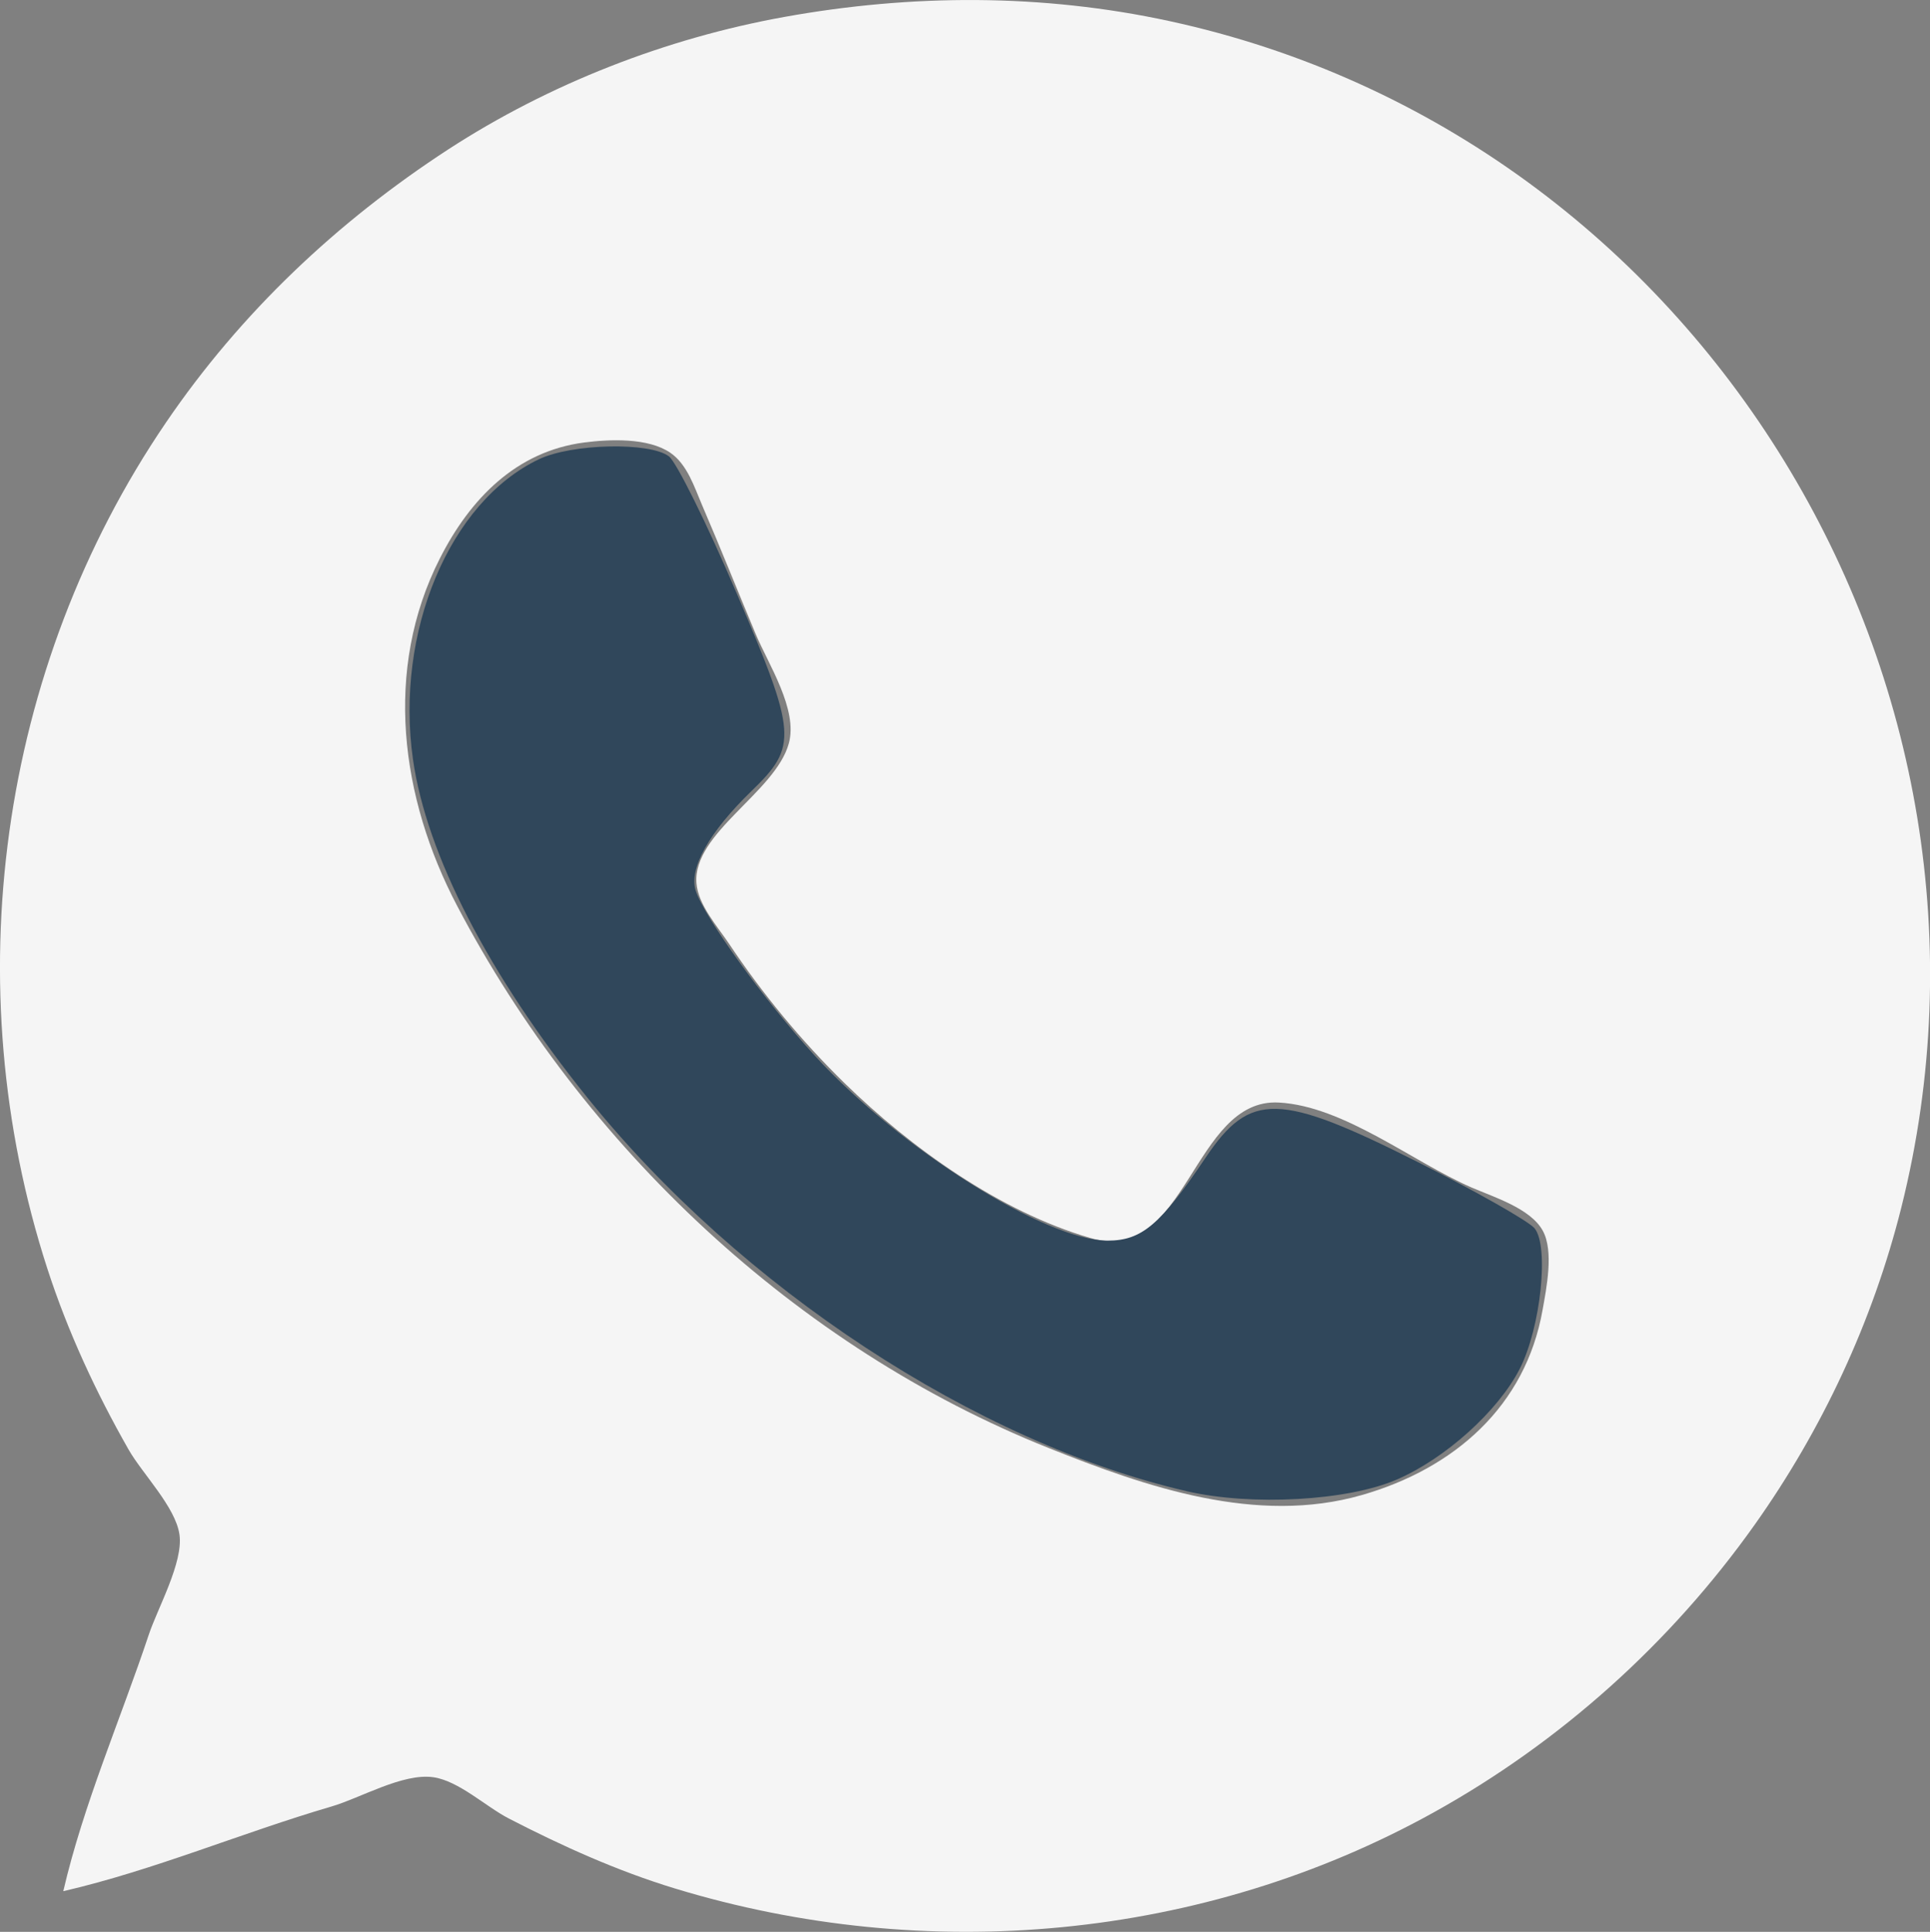
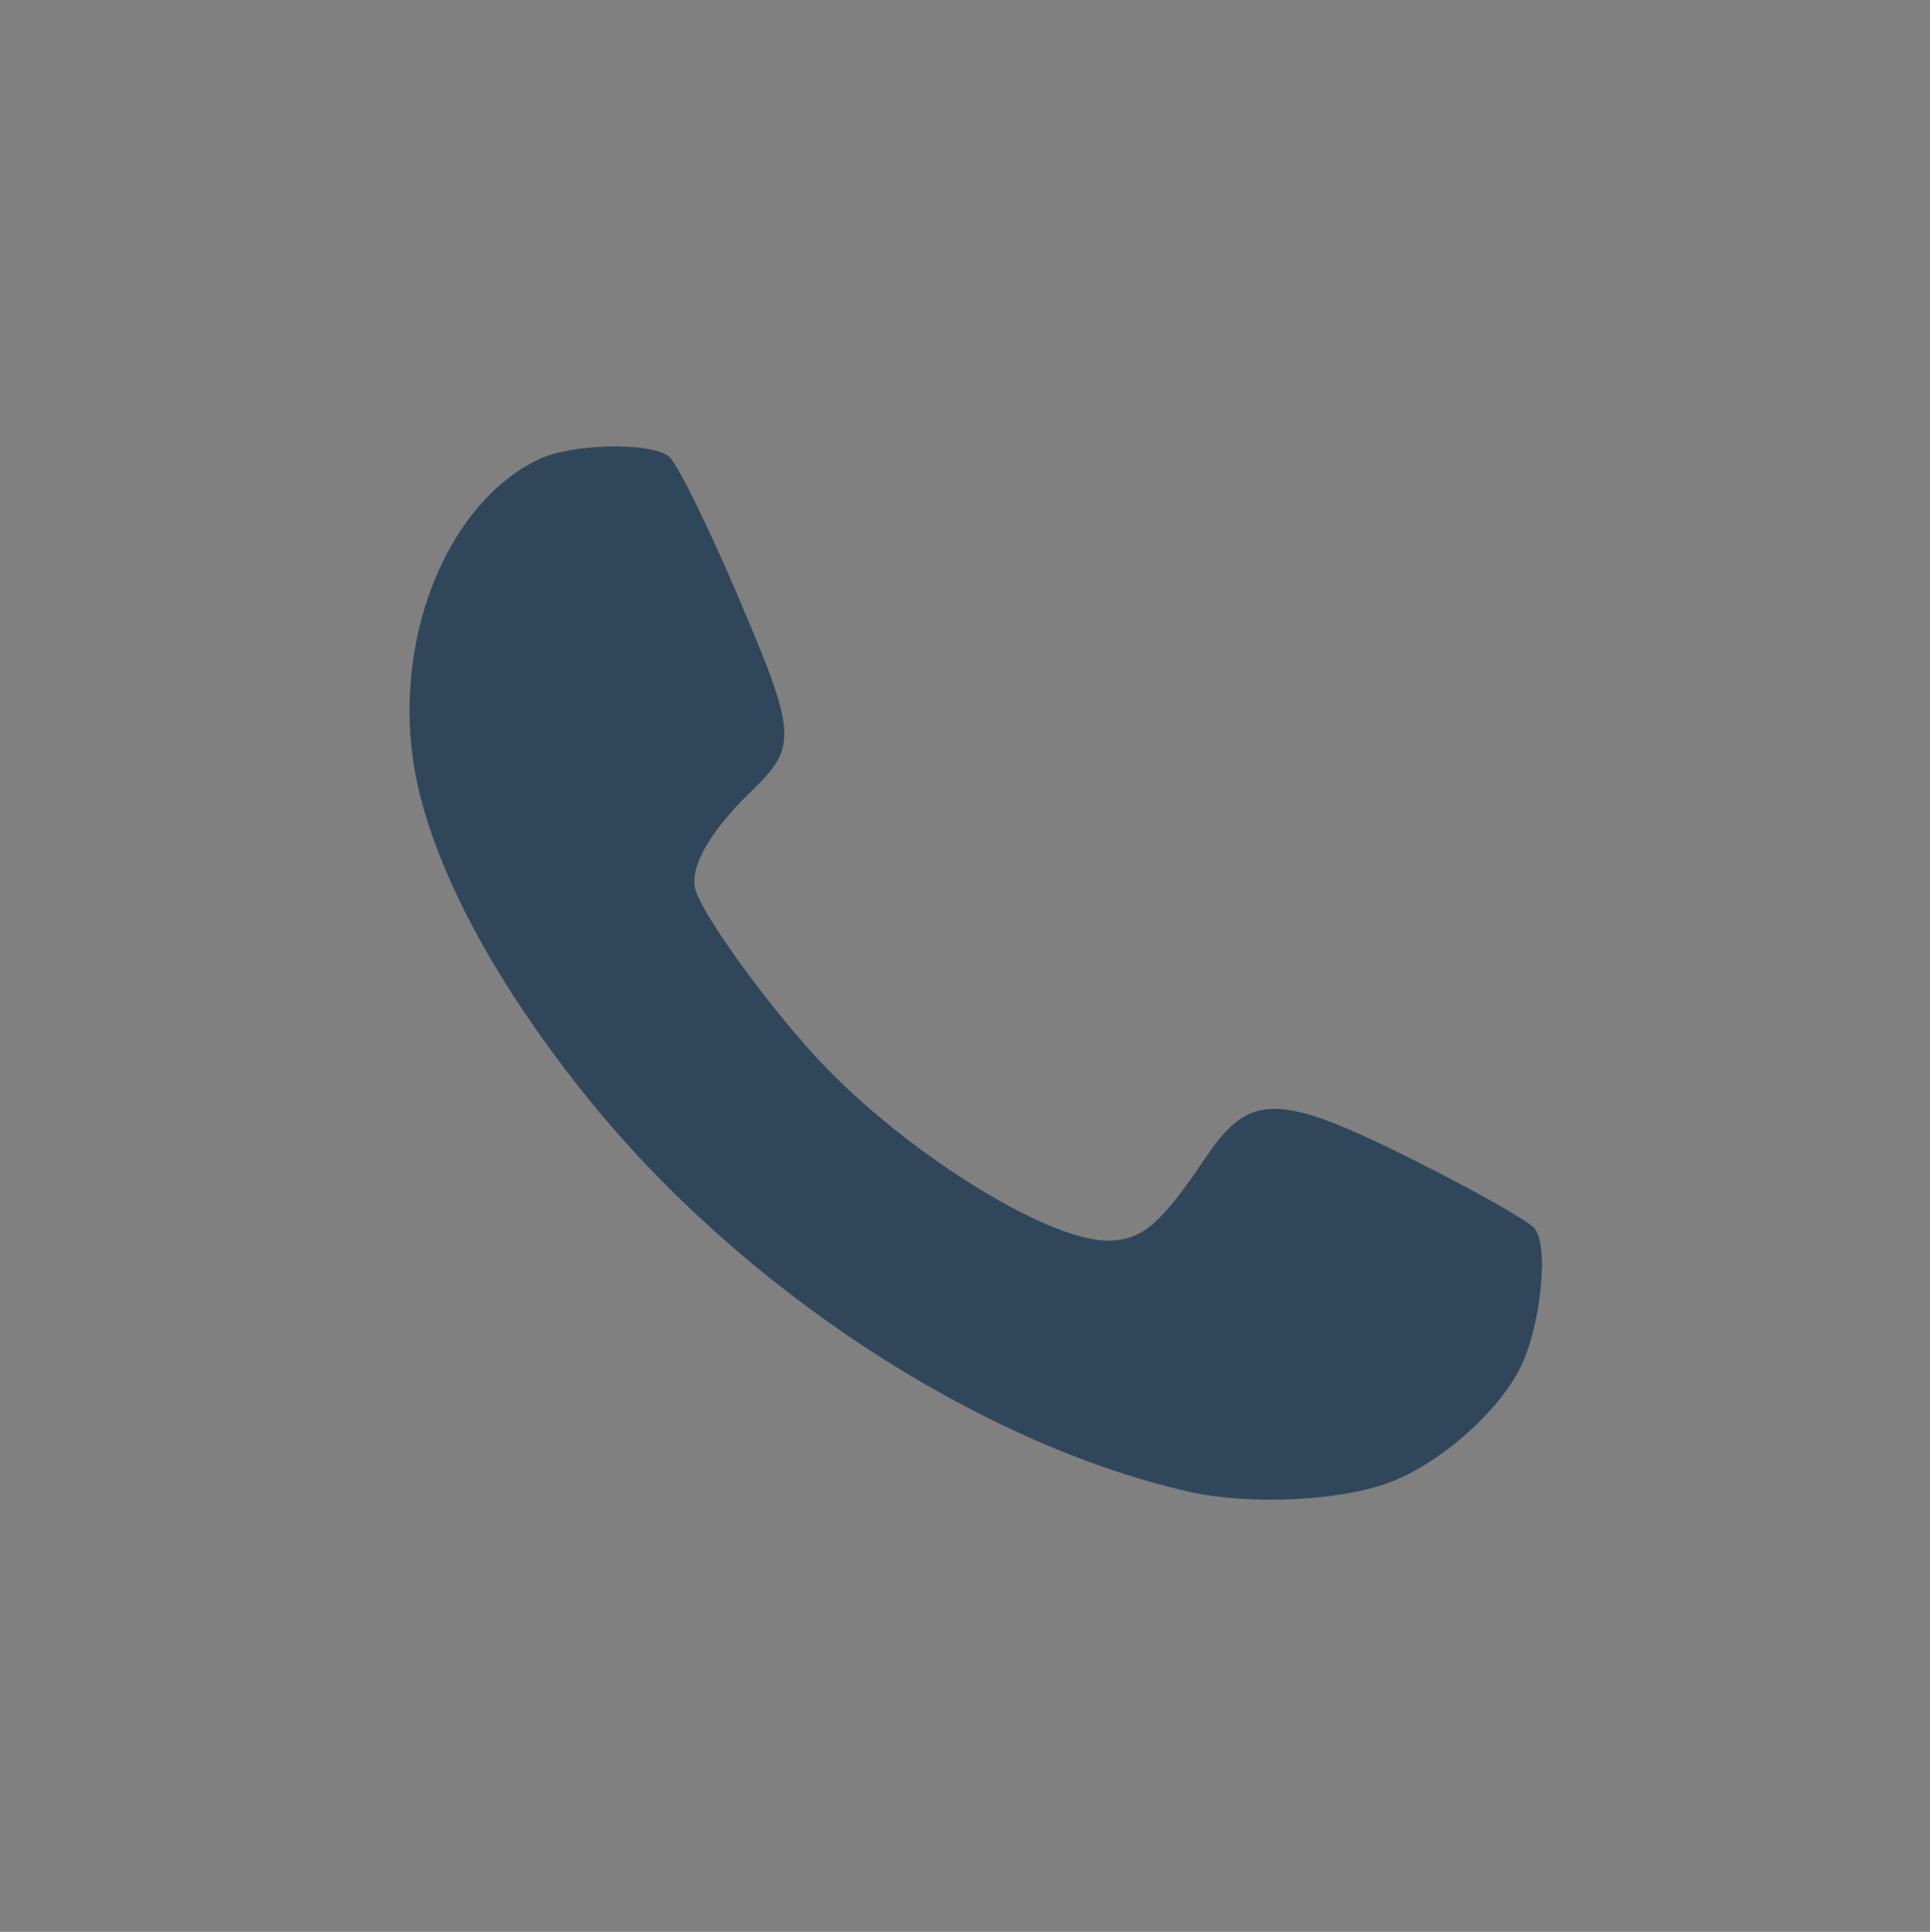
<svg xmlns="http://www.w3.org/2000/svg" version="1.1" id="svg1" width="32" height="32.023" viewBox="0 0 32 32.023">
  <rect x="0" y="0" width="32" height="32.023" fill="#808080" stroke="none" />
  <defs id="defs1" />
-   <path style="fill:#f5f5f5;fill-opacity:1;stroke:none;stroke-width:0.059" d="m 1.05,31.349 c 1.505,-0.348 2.96,-0.969 4.444,-1.403 0.482,-0.141 1.185,-0.558 1.69,-0.486 0.423,0.06 0.873,0.489 1.252,0.684 0.883,0.456 1.801,0.87 2.754,1.16 4.169,1.269 8.753,0.862 12.58,-1.26 2.101,-1.165 3.929,-2.806 5.32,-4.765 1.124,-1.583 1.96,-3.373 2.433,-5.257 C 33.704,11.329 28.216,2.26 19.387,0.349 17.28,-0.107 15.119,-0.101 13.003,0.281 11.041,0.635 9.106,1.389 7.433,2.476 5.591,3.675 3.992,5.183 2.752,7.004 -0.03,11.087 -0.735,16.334 0.783,21.023 c 0.338,1.045 0.805,2.051 1.348,3.004 0.23,0.404 0.781,0.954 0.845,1.413 0.064,0.461 -0.361,1.215 -0.508,1.654 -0.468,1.403 -1.085,2.815 -1.419,4.256 M 9.686,7.335 c 0.424,-0.055 1.059,-0.082 1.428,0.17 0.284,0.195 0.4,0.574 0.53,0.876 0.304,0.705 0.588,1.42 0.885,2.128 0.213,0.507 0.705,1.252 0.55,1.815 -0.223,0.811 -1.596,1.483 -1.531,2.316 0.028,0.361 0.345,0.713 0.538,1.001 0.558,0.836 1.2,1.613 1.919,2.315 1.102,1.075 2.573,2.128 4.068,2.564 1.611,0.471 1.693,-2.321 3.129,-2.244 1.079,0.058 2.221,0.983 3.192,1.406 0.367,0.16 0.984,0.347 1.187,0.721 0.184,0.338 0.06,0.949 -0.004,1.308 -0.281,1.598 -1.464,2.632 -2.999,3.072 -1.745,0.5 -3.572,-0.133 -5.195,-0.782 C 13.209,22.333 9.674,19.008 7.579,15.015 6.64,13.227 6.356,11.102 7.293,9.257 7.793,8.271 8.557,7.482 9.686,7.335 Z" id="path1" />
  <path style="fill:#30475b;fill-opacity:1;stroke-width:0.136" d="M 19.673,24.718 C 16.189,23.915 12.278,21.347 9.74,18.196 8.101,16.161 7.071,14.163 6.847,12.587 6.548,10.474 7.454,8.316 8.937,7.612 9.482,7.353 10.771,7.324 11.09,7.564 c 0.124,0.093 0.628,1.109 1.119,2.257 1.006,2.35 1.021,2.547 0.253,3.29 -0.7,0.677 -1.041,1.281 -0.928,1.648 0.131,0.428 1.138,1.824 1.979,2.744 1.405,1.537 3.821,3.062 4.853,3.062 0.564,0 0.875,-0.263 1.623,-1.375 0.738,-1.097 1.216,-1.087 3.535,0.081 0.959,0.483 1.822,0.973 1.919,1.089 0.245,0.296 0.103,1.647 -0.245,2.33 -0.356,0.697 -1.232,1.487 -2.039,1.836 -0.815,0.353 -2.408,0.441 -3.485,0.193 z" id="path2" />
</svg>